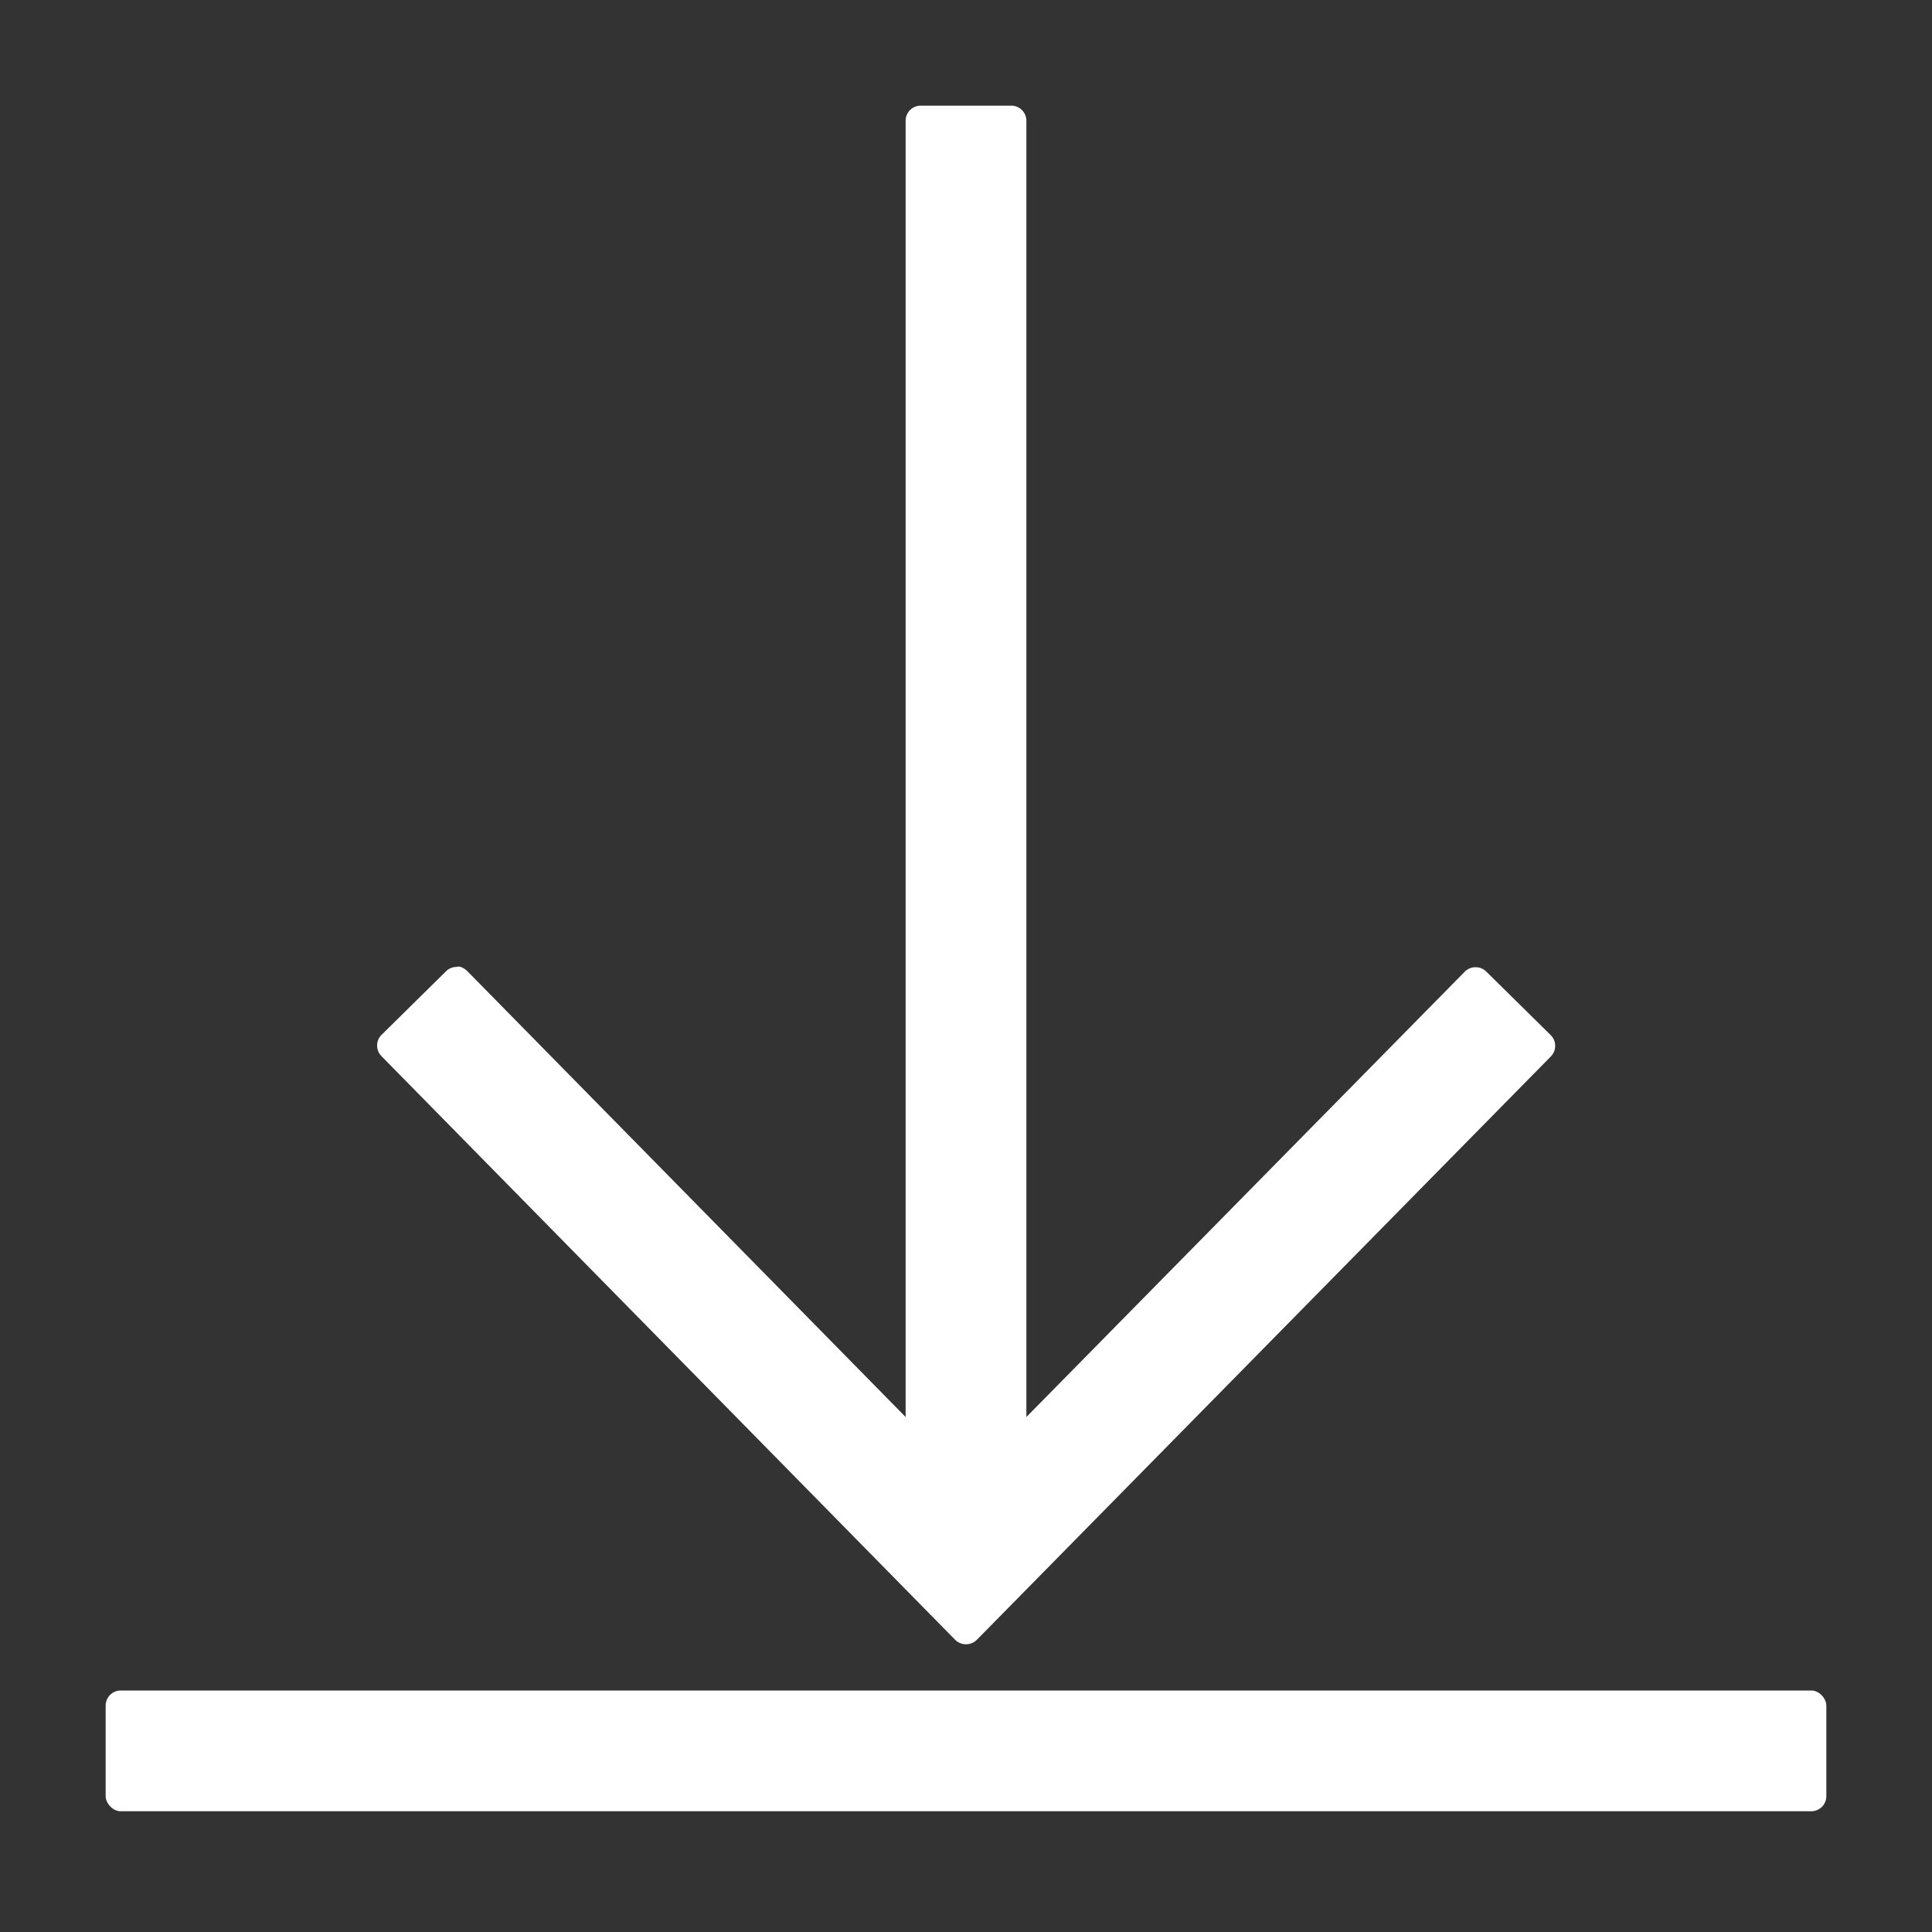
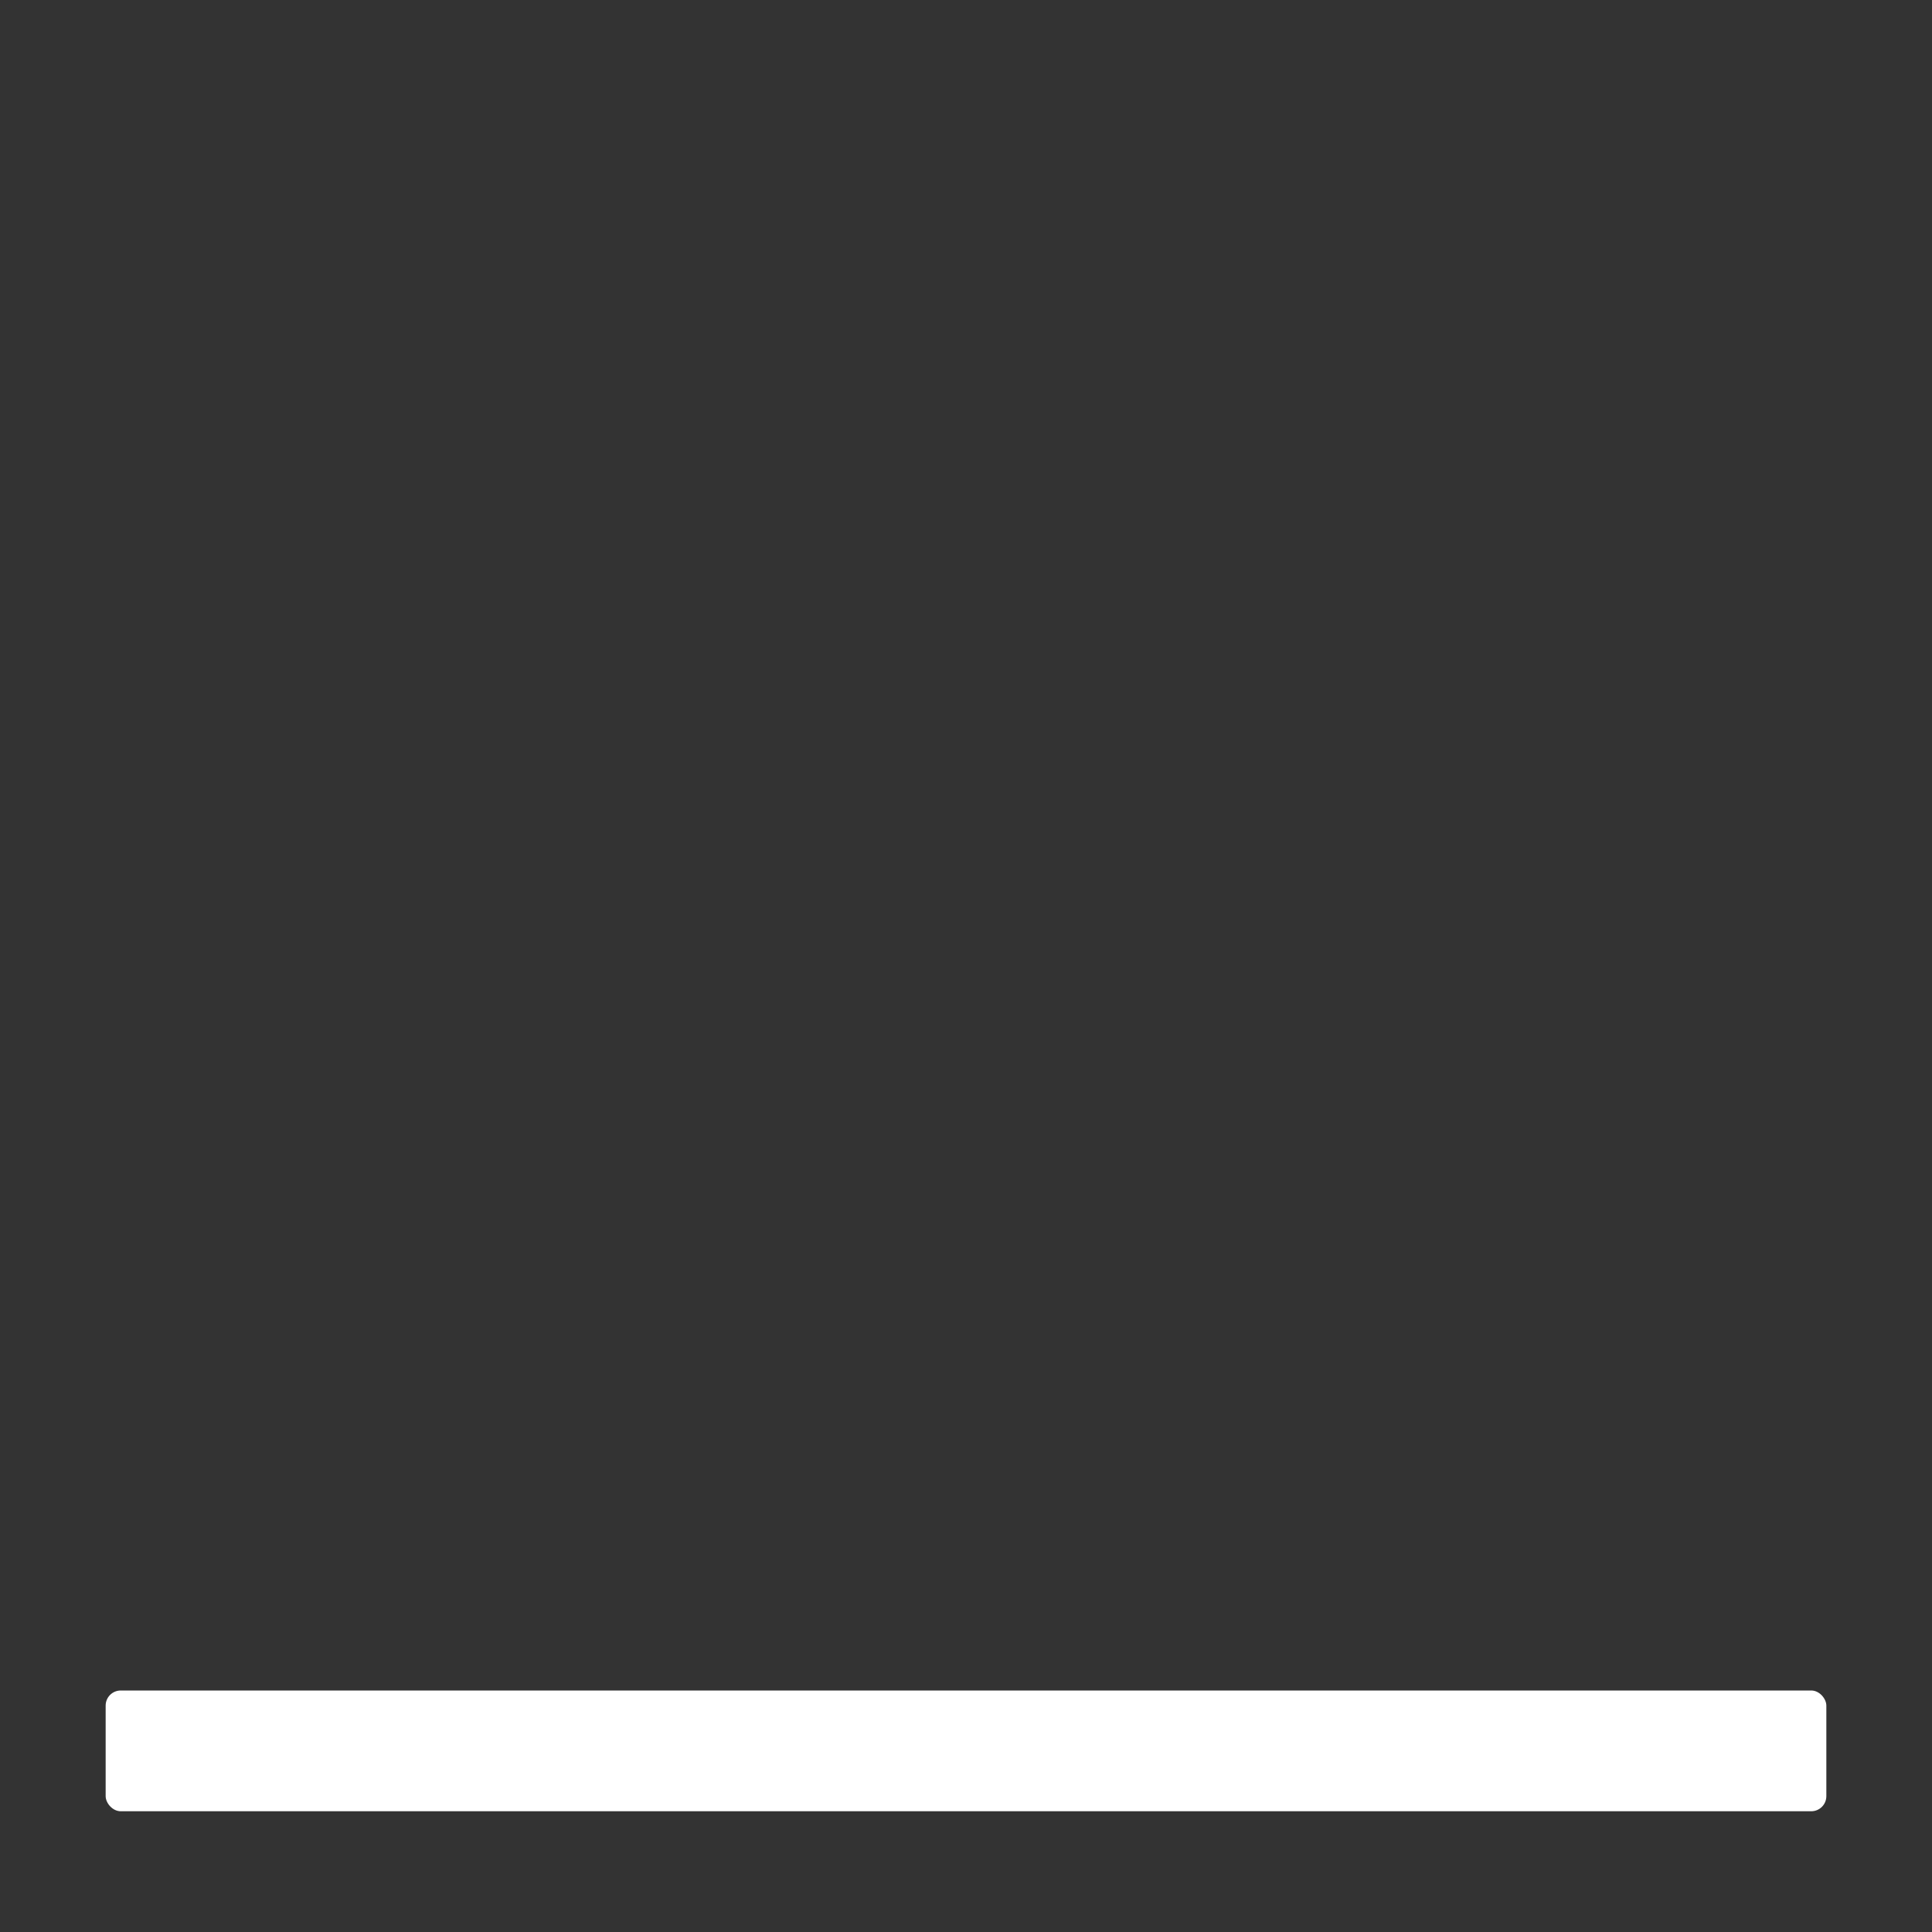
<svg xmlns="http://www.w3.org/2000/svg" viewBox="0 0 64 64">
  <rect x="0" y="0" width="64" height="64" fill="#333333" stroke="none" />
  <g data-name="Layer 101" fill="#fff">
    <rect x="3.5" y="56" width="57" height="4" rx=".5" />
-     <path d="M31.64 54.32a.51.51 0 00.72 0L51.37 35a.5.5 0 000-.71l-2.14-2.11a.5.5 0 00-.35-.14.51.51 0 00-.36.15L34 46.94V4a.5.5 0 00-.5-.5h-3a.5.5 0 00-.5.5v42.94L15.49 32.18c-.1-.1-.25-.19-.36-.15a.5.5 0 00-.35.14l-2.14 2.11a.5.5 0 000 .71z" />
  </g>
</svg>